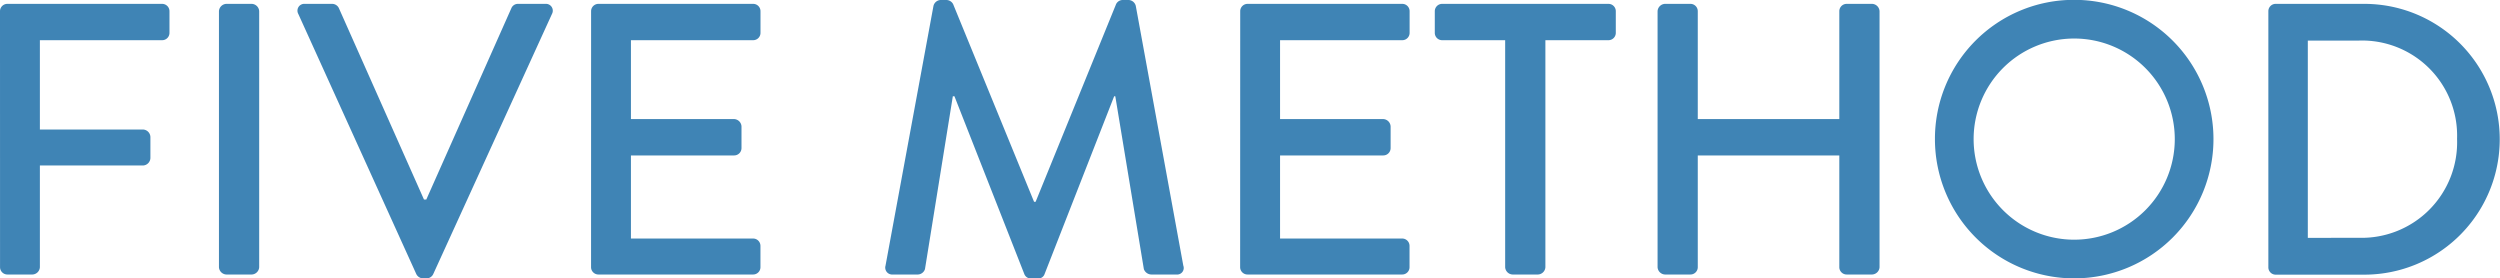
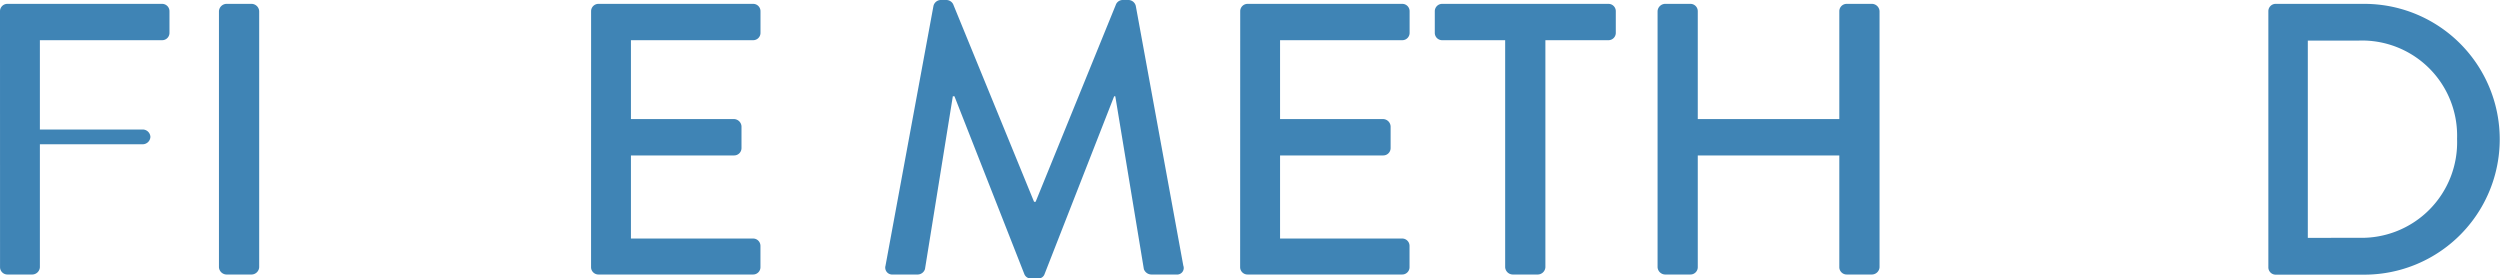
<svg xmlns="http://www.w3.org/2000/svg" width="64.626" height="7.195" viewBox="0 0 64.626 7.195">
  <g style="isolation:isolate">
-     <path d="M.969,1.693a.19.19,0,0,1,.19-.189h4a.19.19,0,0,1,.191.189v.561a.189.189,0,0,1-.191.189H2V4.752H4.668a.2.2,0,0,1,.189.19v.549a.2.2,0,0,1-.189.191H2V8.311a.2.2,0,0,1-.19.189h-.65a.19.19,0,0,1-.19-.189Z" transform="translate(-0.969 -1.404)" fill="#3f84b5" />
+     <path d="M.969,1.693a.19.19,0,0,1,.19-.189h4a.19.19,0,0,1,.191.189v.561a.189.189,0,0,1-.191.189H2V4.752H4.668a.2.2,0,0,1,.189.19a.2.2,0,0,1-.189.191H2V8.311a.2.2,0,0,1-.19.189h-.65a.19.19,0,0,1-.19-.189Z" transform="translate(-0.969 -1.404)" fill="#3f84b5" />
    <path d="M6.629,1.693a.2.2,0,0,1,.19-.189h.66a.2.2,0,0,1,.19.189V8.311a.2.2,0,0,1-.19.189h-.66a.2.2,0,0,1-.19-.189Z" transform="translate(-0.969 -1.404)" fill="#3f84b5" />
-     <path d="M8.68,1.764a.176.176,0,0,1,.17-.26h.709a.194.194,0,0,1,.17.11l2.2,4.948h.06l2.2-4.948a.182.182,0,0,1,.169-.11h.71a.177.177,0,0,1,.17.26L12.168,8.49A.191.191,0,0,1,12,8.6h-.1a.2.2,0,0,1-.169-.11Z" transform="translate(-0.969 -1.404)" fill="#3f84b5" />
    <path d="M16.249,1.693a.19.19,0,0,1,.19-.189h4a.189.189,0,0,1,.189.189v.561a.189.189,0,0,1-.189.189H17.279V4.482h2.668a.2.2,0,0,1,.19.19v.559a.19.19,0,0,1-.19.191H17.279V7.57h3.159a.19.19,0,0,1,.189.191v.55a.189.189,0,0,1-.189.189h-4a.19.19,0,0,1-.19-.189Z" transform="translate(-0.969 -1.404)" fill="#3f84b5" />
    <path d="M25.1,1.554a.2.2,0,0,1,.18-.15h.159a.2.2,0,0,1,.17.11L27.7,6.621h.04l2.079-5.107a.191.191,0,0,1,.17-.11h.16a.2.2,0,0,1,.18.15l1.229,6.717a.17.17,0,0,1-.18.229h-.649a.21.21,0,0,1-.191-.14L29.8,3.893h-.03l-1.8,4.6a.17.17,0,0,1-.17.11h-.18a.18.18,0,0,1-.17-.11l-1.808-4.6H25.6l-.72,4.467a.2.2,0,0,1-.18.14h-.65a.179.179,0,0,1-.19-.229Z" transform="translate(-0.969 -1.404)" fill="#3f84b5" />
    <path d="M33.029,1.693a.19.19,0,0,1,.19-.189h4a.189.189,0,0,1,.189.189v.561a.189.189,0,0,1-.189.189H34.059V4.482h2.668a.2.2,0,0,1,.19.19v.559a.19.19,0,0,1-.19.191H34.059V7.57h3.158a.19.19,0,0,1,.189.191v.55a.189.189,0,0,1-.189.189h-4a.19.19,0,0,1-.19-.189Z" transform="translate(-0.969 -1.404)" fill="#3f84b5" />
    <path d="M39.878,2.443H38.249a.189.189,0,0,1-.19-.189V1.693a.19.19,0,0,1,.19-.189h4.3a.189.189,0,0,1,.189.189v.561a.189.189,0,0,1-.189.189H40.918V8.311a.2.2,0,0,1-.19.189h-.66a.2.2,0,0,1-.19-.189Z" transform="translate(-0.969 -1.404)" fill="#3f84b5" />
    <path d="M43.818,1.693a.2.2,0,0,1,.19-.189h.66a.189.189,0,0,1,.189.189V4.482h3.659V1.693a.19.19,0,0,1,.19-.189h.659a.2.2,0,0,1,.191.189V8.311a.2.2,0,0,1-.191.189h-.659a.19.19,0,0,1-.19-.189V5.422H44.857V8.311a.189.189,0,0,1-.189.189h-.66a.2.2,0,0,1-.19-.189Z" transform="translate(-0.969 -1.404)" fill="#3f84b5" />
-     <path d="M54.576,1.4a3.6,3.6,0,1,1-3.588,3.608A3.592,3.592,0,0,1,54.576,1.4Zm0,6.2a2.6,2.6,0,1,0-2.588-2.589A2.6,2.6,0,0,0,54.576,7.6Z" transform="translate(-0.969 -1.404)" fill="#3f84b5" />
    <path d="M59.607,1.693a.189.189,0,0,1,.181-.189h2.3a3.5,3.5,0,1,1,0,7h-2.3a.189.189,0,0,1-.181-.189Zm2.34,5.858a2.468,2.468,0,0,0,2.538-2.559,2.457,2.457,0,0,0-2.538-2.539h-1.32v5.1Z" transform="translate(-0.969 -1.404)" fill="#3f84b5" />
  </g>
</svg>